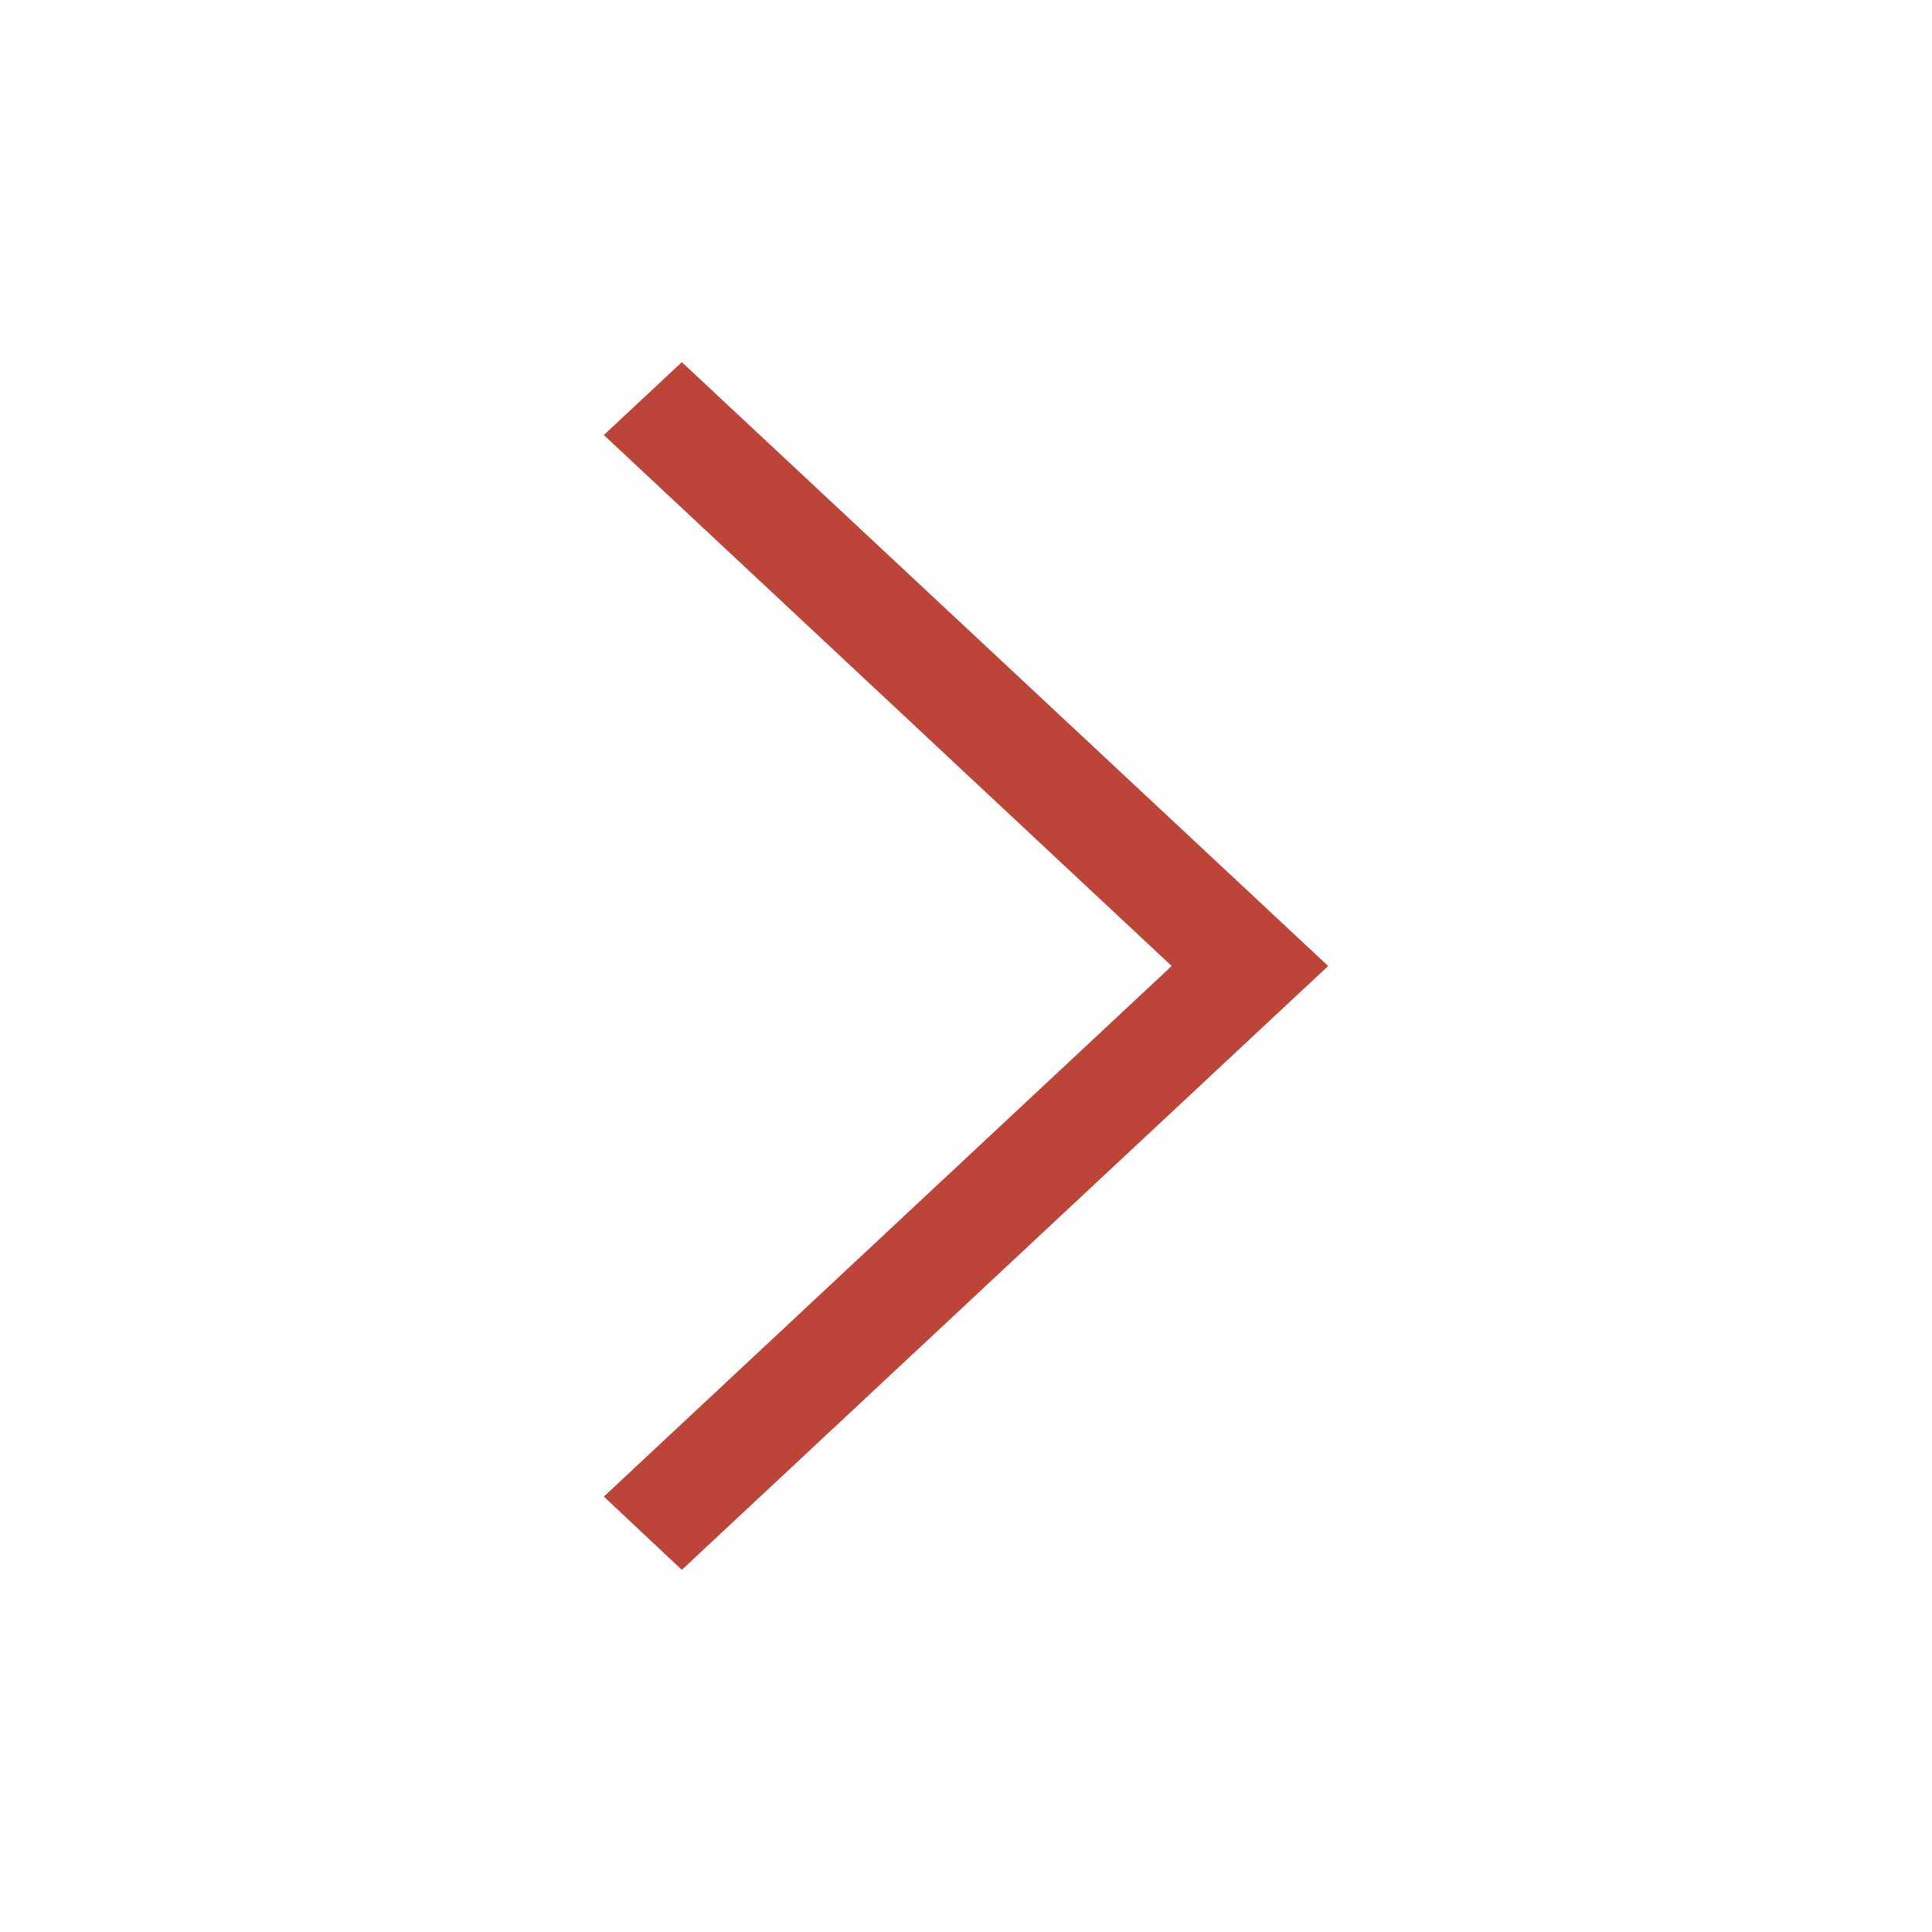
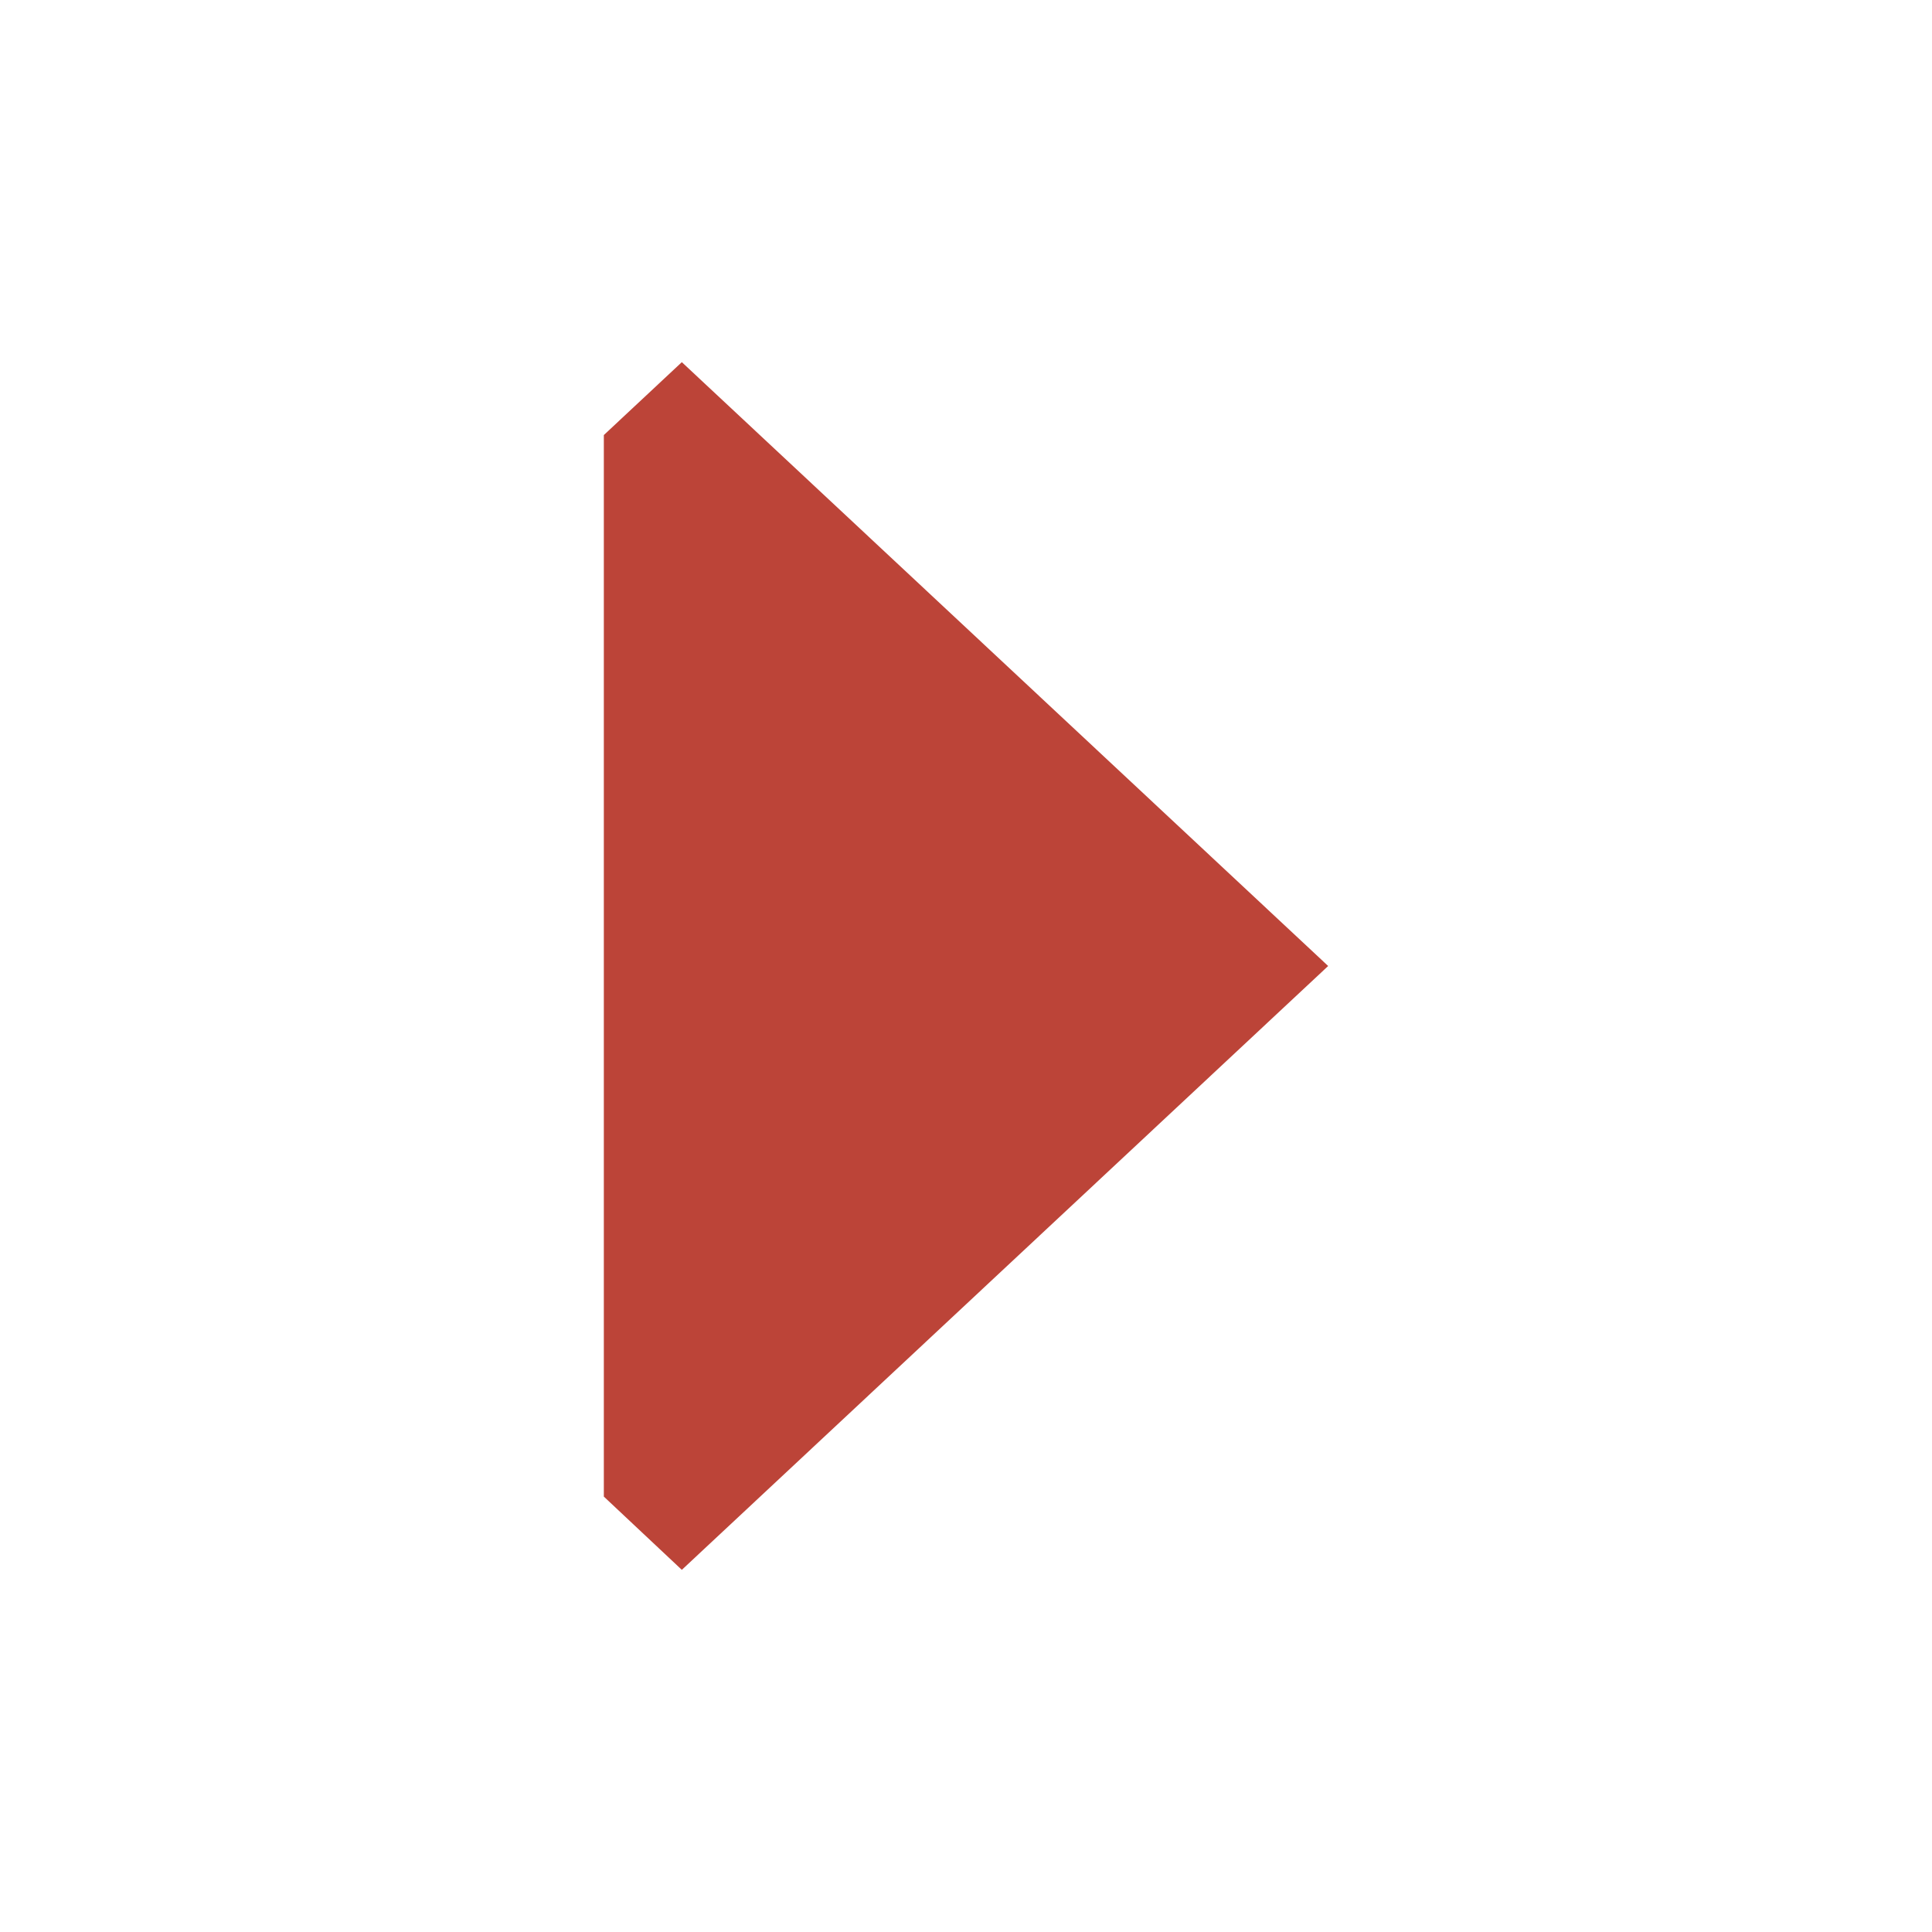
<svg xmlns="http://www.w3.org/2000/svg" width="11" height="11" viewBox="0 0 11 11" fill="none">
-   <path d="M3.438 8.521L3.882 8.938L7.562 5.5L3.882 2.062L3.438 2.477L6.671 5.5L3.438 8.521Z" fill="#BC4438" />
+   <path d="M3.438 8.521L3.882 8.938L7.562 5.5L3.882 2.062L3.438 2.477L3.438 8.521Z" fill="#BC4438" />
</svg>